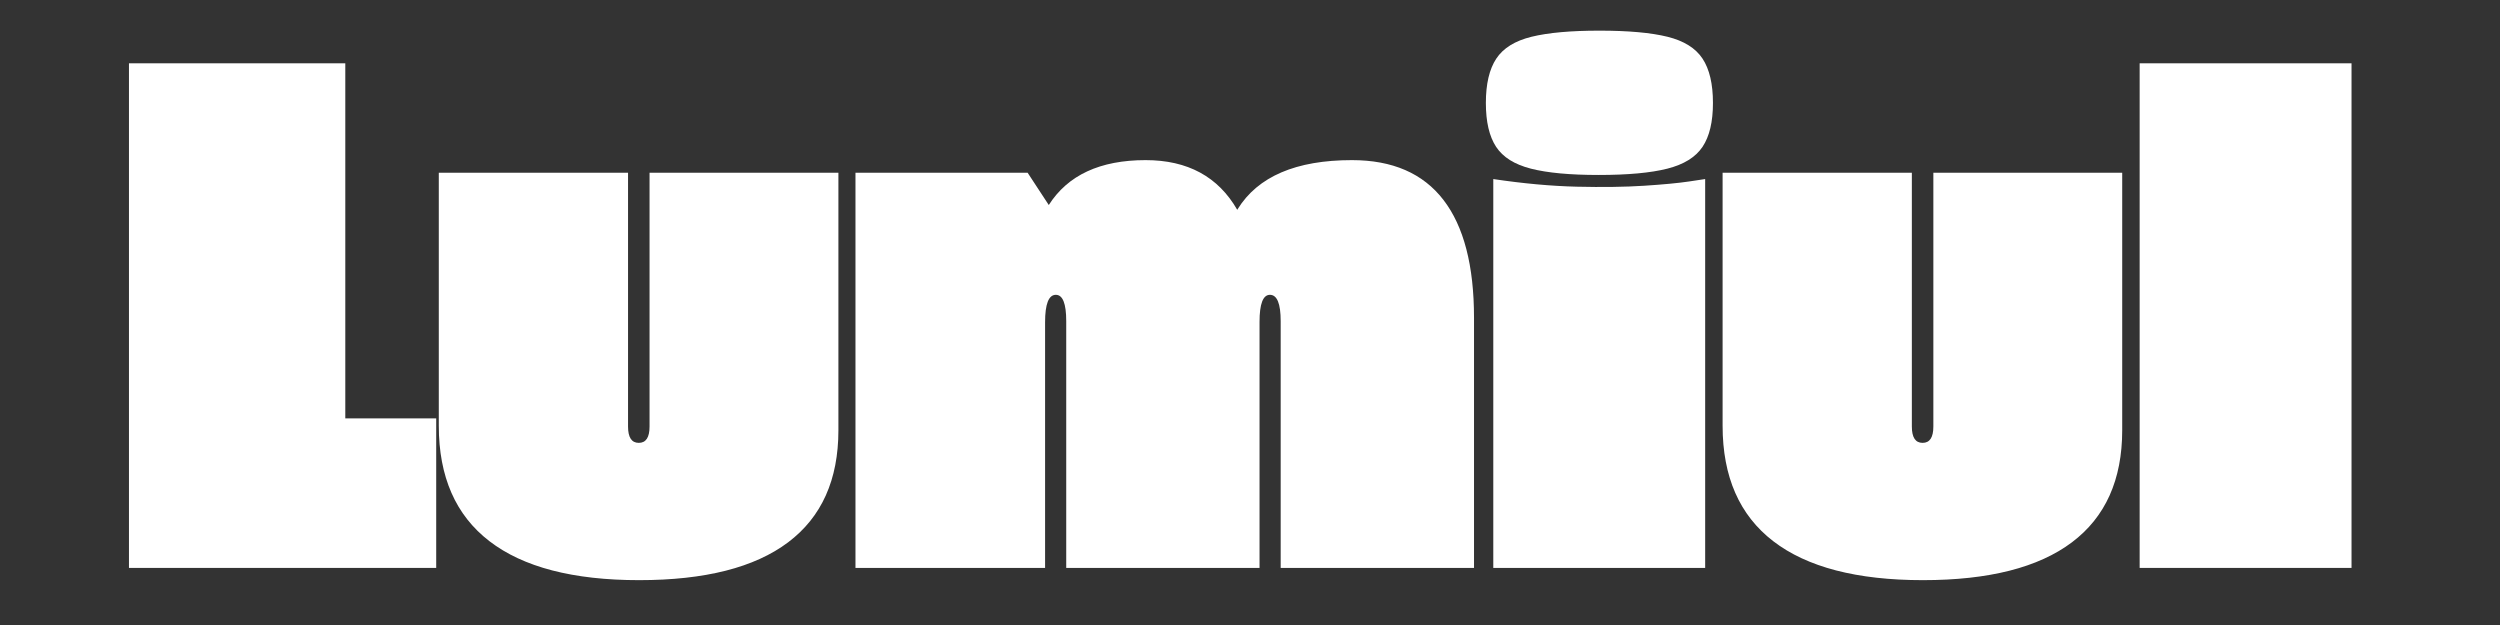
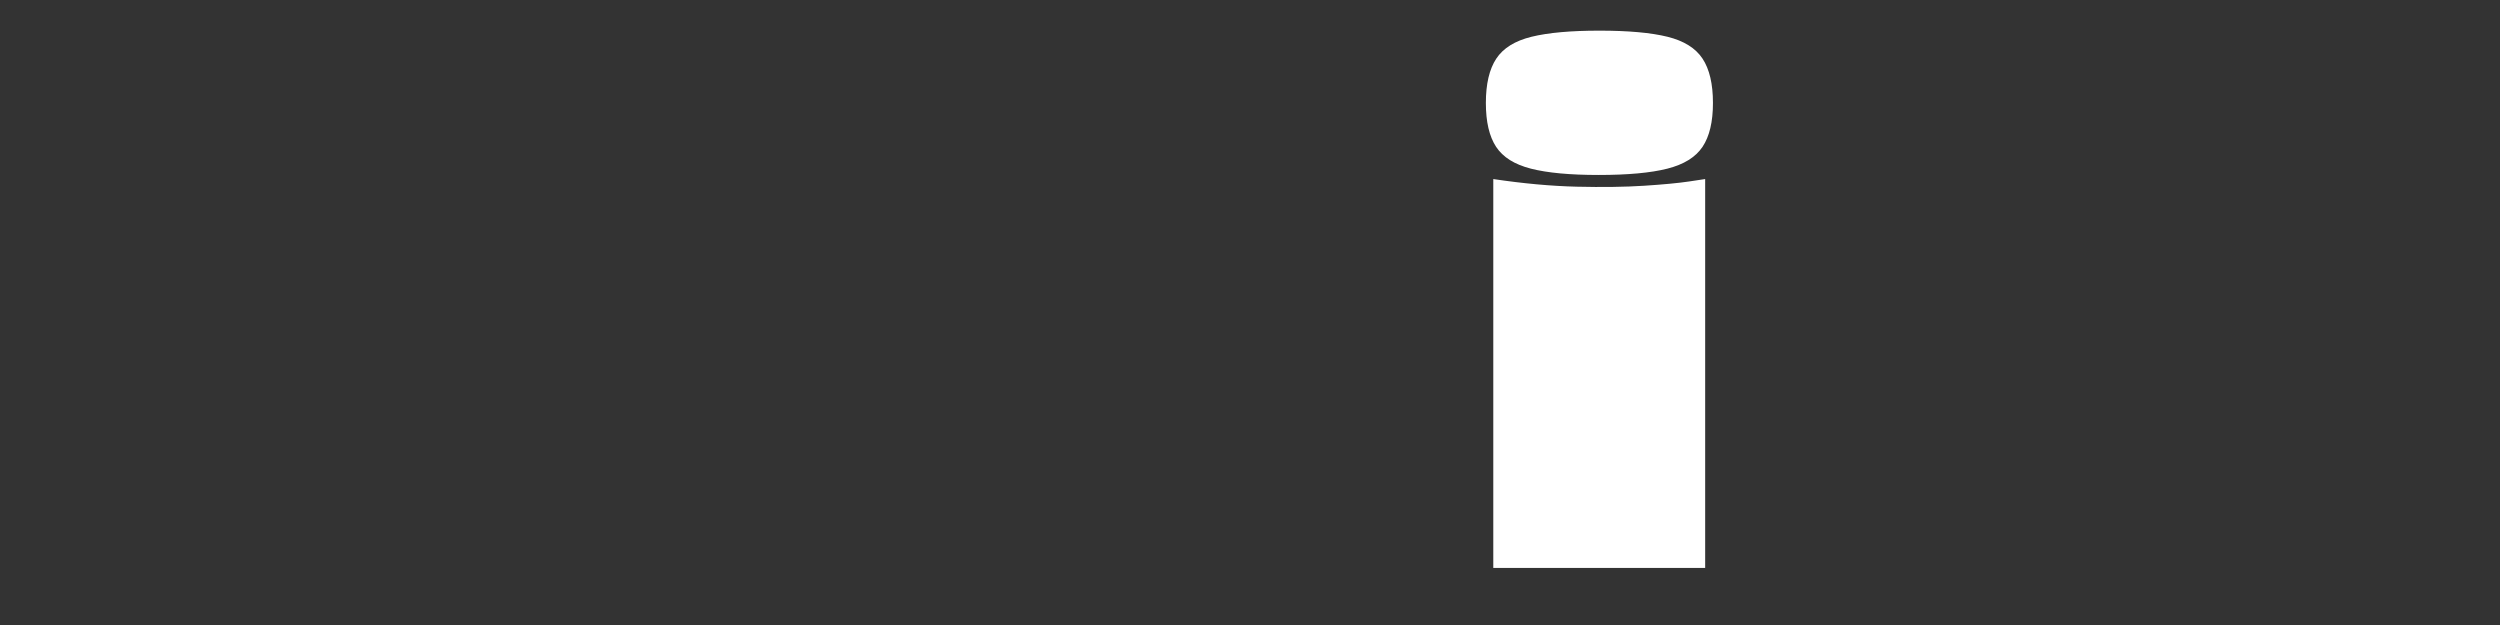
<svg xmlns="http://www.w3.org/2000/svg" width="2000" zoomAndPan="magnify" viewBox="0 0 1500 375" height="500" preserveAspectRatio="xMidYMid meet" version="1.2">
  <rect x="0" y="0" width="1500" height="375" fill="#333333" stroke="none" />
  <defs />
  <g id="459443d5d6">
    <g style="fill:#ffffff;fill-opacity:1;">
      <g transform="translate(71.599, 340.748)">
-         <path style="stroke:none" d="M 5.781 0 L 5.781 -302.766 L 135.578 -302.766 L 135.578 -89.719 L 190.125 -89.719 L 190.125 0 Z M 5.781 0 " />
-       </g>
+         </g>
    </g>
    <g style="fill:#ffffff;fill-opacity:1;">
      <g transform="translate(258.605, 340.748)">
-         <path style="stroke:none" d="M 124.891 7.344 C 85.266 7.344 55.32 -0.445 35.062 -16.031 C 14.801 -31.613 4.672 -54.691 4.672 -85.266 L 4.672 -237.094 L 118.219 -237.094 L 118.219 -84.828 C 118.219 -78.297 120.367 -75.031 124.672 -75.031 C 128.973 -75.031 131.125 -78.297 131.125 -84.828 L 131.125 -237.094 L 244.438 -237.094 L 244.438 -82.594 C 244.438 -52.906 234.379 -30.492 214.266 -15.359 C 194.16 -0.223 164.367 7.344 124.891 7.344 Z M 124.891 7.344 " />
-       </g>
+         </g>
    </g>
    <g style="fill:#ffffff;fill-opacity:1;">
      <g transform="translate(507.722, 340.748)">
-         <path style="stroke:none" d="M 303.438 -244.672 C 327.781 -244.672 346.07 -236.727 358.312 -220.844 C 370.562 -204.969 376.688 -181.367 376.688 -150.047 L 376.688 0 L 260.688 0 L 260.688 -148.047 C 260.688 -158.586 258.535 -163.859 254.234 -163.859 C 250.078 -163.859 248 -158.438 248 -147.594 L 248 0 L 132.016 0 L 132.016 -148.047 C 132.016 -158.586 129.938 -163.859 125.781 -163.859 C 121.477 -163.859 119.328 -158.363 119.328 -147.375 L 119.328 0 L 5.562 0 L 5.562 -237.094 L 108.859 -237.094 L 121.547 -217.734 C 132.984 -235.691 152.352 -244.672 179.656 -244.672 C 204.883 -244.672 223.211 -234.723 234.641 -214.828 L 234.875 -215.281 C 247.039 -234.875 269.895 -244.672 303.438 -244.672 Z M 303.438 -244.672 " />
-       </g>
+         </g>
    </g>
    <g style="fill:#ffffff;fill-opacity:1;">
      <g transform="translate(890.193, 340.748)">
        <path style="stroke:none" d="M 69.016 -235.766 C 51.797 -235.766 38.25 -237.023 28.375 -239.547 C 18.508 -242.066 11.535 -246.441 7.453 -252.672 C 3.367 -258.91 1.328 -267.672 1.328 -278.953 C 1.328 -290.379 3.406 -299.242 7.562 -305.547 C 11.719 -311.859 18.77 -316.238 28.719 -318.688 C 38.664 -321.133 52.242 -322.359 69.453 -322.359 C 86.816 -322.359 100.43 -321.133 110.297 -318.688 C 120.172 -316.238 127.188 -311.859 131.344 -305.547 C 135.5 -299.242 137.578 -290.379 137.578 -278.953 C 137.578 -267.672 135.5 -258.91 131.344 -252.672 C 127.188 -246.441 120.133 -242.066 110.188 -239.547 C 100.25 -237.023 86.523 -235.766 69.016 -235.766 Z M 5.781 0 L 5.781 -233.312 C 23.738 -230.633 40.438 -229.109 55.875 -228.734 C 71.312 -228.367 84.781 -228.555 96.281 -229.297 C 107.789 -230.047 116.77 -230.898 123.219 -231.859 C 129.676 -232.828 132.906 -233.312 132.906 -233.312 L 132.906 0 Z M 5.781 0 " />
      </g>
      <g transform="translate(1028.889, 340.748)">
-         <path style="stroke:none" d="M 124.891 7.344 C 85.266 7.344 55.32 -0.445 35.062 -16.031 C 14.801 -31.613 4.672 -54.691 4.672 -85.266 L 4.672 -237.094 L 118.219 -237.094 L 118.219 -84.828 C 118.219 -78.297 120.367 -75.031 124.672 -75.031 C 128.973 -75.031 131.125 -78.297 131.125 -84.828 L 131.125 -237.094 L 244.438 -237.094 L 244.438 -82.594 C 244.438 -52.906 234.379 -30.492 214.266 -15.359 C 194.16 -0.223 164.367 7.344 124.891 7.344 Z M 124.891 7.344 " />
-       </g>
+         </g>
    </g>
    <g style="fill:#ffffff;fill-opacity:1;">
      <g transform="translate(1278.007, 340.748)">
-         <path style="stroke:none" d="M 5.781 0 L 5.781 -302.766 L 132.906 -302.766 L 132.906 0 Z M 5.781 0 " />
-       </g>
+         </g>
    </g>
  </g>
</svg>